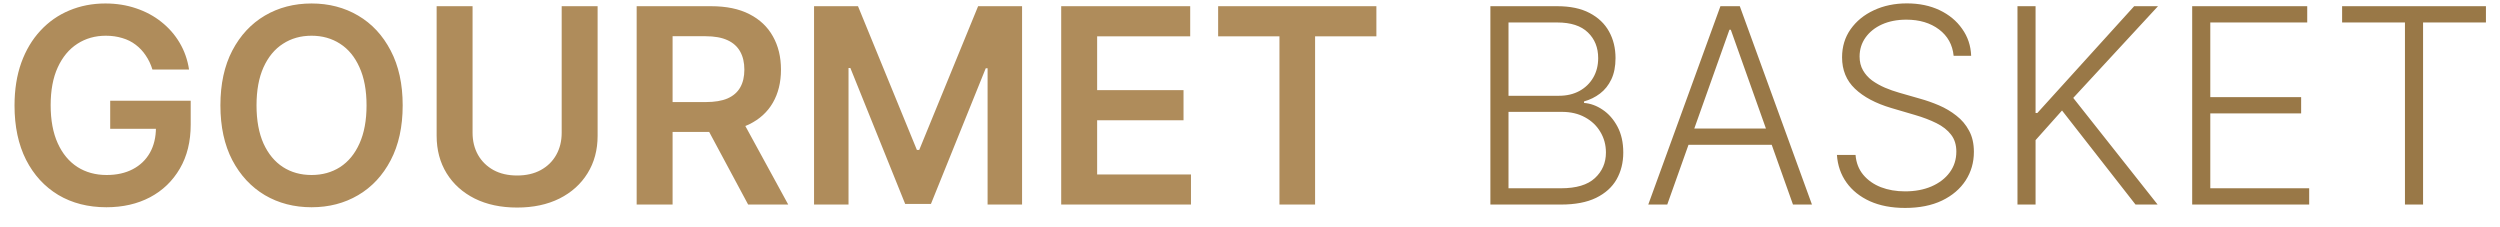
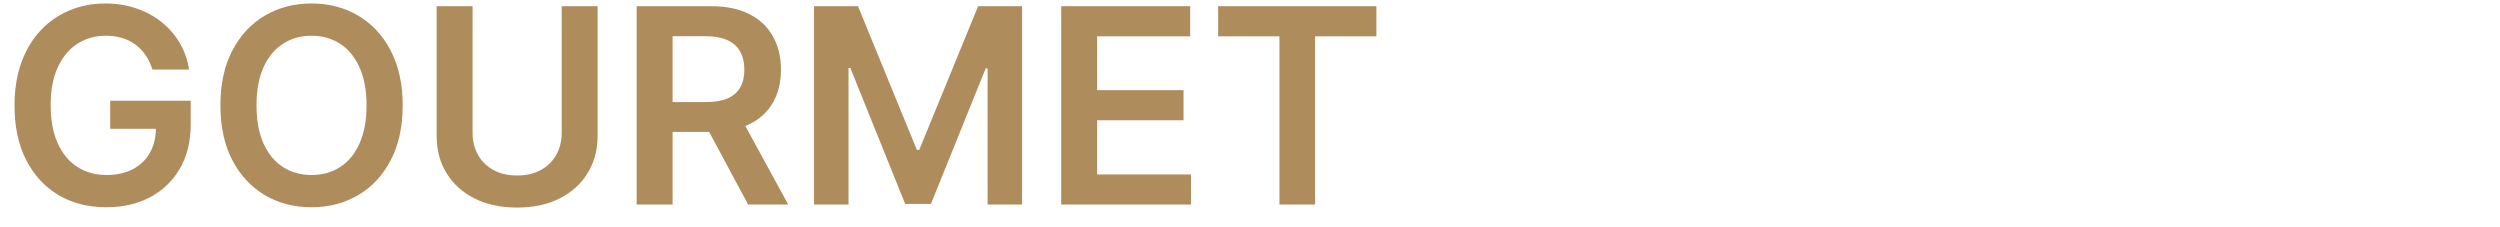
<svg xmlns="http://www.w3.org/2000/svg" width="110" height="10" viewBox="0 0 110 10" fill="none">
  <path d="M6.707 3.06C6.636 2.83 6.538 2.624 6.413 2.442C6.291 2.257 6.143 2.099 5.97 1.969C5.8 1.838 5.604 1.74 5.382 1.675C5.161 1.607 4.919 1.572 4.658 1.572C4.189 1.572 3.771 1.69 3.405 1.926C3.038 2.162 2.75 2.509 2.54 2.966C2.332 3.42 2.229 3.974 2.229 4.628C2.229 5.287 2.332 5.845 2.54 6.303C2.747 6.76 3.036 7.108 3.405 7.347C3.774 7.582 4.203 7.7 4.692 7.7C5.135 7.7 5.518 7.615 5.842 7.445C6.169 7.274 6.42 7.033 6.597 6.72C6.773 6.405 6.861 6.036 6.861 5.612L7.219 5.668H4.849V4.432H8.391V5.48C8.391 6.227 8.232 6.874 7.913 7.419C7.595 7.964 7.158 8.385 6.601 8.68C6.044 8.973 5.405 9.119 4.683 9.119C3.879 9.119 3.173 8.939 2.565 8.578C1.96 8.214 1.487 7.699 1.146 7.031C0.808 6.361 0.639 5.565 0.639 4.645C0.639 3.94 0.739 3.311 0.938 2.757C1.139 2.203 1.42 1.733 1.781 1.347C2.142 0.957 2.565 0.662 3.051 0.46C3.537 0.256 4.065 0.153 4.636 0.153C5.119 0.153 5.57 0.224 5.987 0.366C6.405 0.506 6.776 0.705 7.099 0.963C7.426 1.222 7.695 1.528 7.905 1.884C8.115 2.239 8.253 2.631 8.318 3.06H6.707ZM17.718 4.636C17.718 5.577 17.541 6.382 17.189 7.053C16.84 7.72 16.363 8.232 15.758 8.587C15.155 8.942 14.472 9.119 13.708 9.119C12.944 9.119 12.259 8.942 11.654 8.587C11.052 8.229 10.574 7.716 10.222 7.048C9.873 6.378 9.698 5.574 9.698 4.636C9.698 3.696 9.873 2.892 10.222 2.224C10.574 1.554 11.052 1.041 11.654 0.686C12.259 0.331 12.944 0.153 13.708 0.153C14.472 0.153 15.155 0.331 15.758 0.686C16.363 1.041 16.84 1.554 17.189 2.224C17.541 2.892 17.718 3.696 17.718 4.636ZM16.128 4.636C16.128 3.974 16.024 3.416 15.817 2.962C15.613 2.504 15.329 2.159 14.965 1.926C14.601 1.69 14.182 1.572 13.708 1.572C13.233 1.572 12.814 1.69 12.451 1.926C12.087 2.159 11.802 2.504 11.594 2.962C11.39 3.416 11.287 3.974 11.287 4.636C11.287 5.298 11.39 5.858 11.594 6.315C11.802 6.77 12.087 7.115 12.451 7.351C12.814 7.584 13.233 7.7 13.708 7.7C14.182 7.7 14.601 7.584 14.965 7.351C15.329 7.115 15.613 6.77 15.817 6.315C16.024 5.858 16.128 5.298 16.128 4.636ZM24.714 0.273H26.295V5.974C26.295 6.599 26.147 7.149 25.852 7.624C25.559 8.098 25.147 8.469 24.616 8.736C24.084 9 23.464 9.132 22.754 9.132C22.041 9.132 21.418 9 20.887 8.736C20.356 8.469 19.944 8.098 19.651 7.624C19.359 7.149 19.212 6.599 19.212 5.974V0.273H20.793V5.842C20.793 6.206 20.873 6.53 21.032 6.814C21.194 7.098 21.421 7.321 21.714 7.483C22.006 7.642 22.353 7.722 22.754 7.722C23.154 7.722 23.501 7.642 23.793 7.483C24.089 7.321 24.316 7.098 24.475 6.814C24.634 6.53 24.714 6.206 24.714 5.842V0.273ZM28.013 9V0.273H31.286C31.956 0.273 32.519 0.389 32.973 0.622C33.431 0.855 33.776 1.182 34.009 1.602C34.245 2.02 34.363 2.507 34.363 3.064C34.363 3.624 34.243 4.109 34.005 4.521C33.769 4.93 33.421 5.247 32.961 5.472C32.5 5.693 31.935 5.804 31.265 5.804H28.934V4.491H31.052C31.444 4.491 31.765 4.438 32.015 4.33C32.265 4.219 32.449 4.058 32.569 3.848C32.691 3.635 32.752 3.374 32.752 3.064C32.752 2.754 32.691 2.49 32.569 2.271C32.446 2.05 32.26 1.882 32.01 1.768C31.76 1.652 31.438 1.594 31.043 1.594H29.594V9H28.013ZM32.522 5.045L34.682 9H32.918L30.796 5.045H32.522ZM35.818 0.273H37.752L40.343 6.597H40.446L43.037 0.273H44.971V9H43.454V3.004H43.373L40.961 8.974H39.828L37.416 2.991H37.335V9H35.818V0.273ZM46.693 9V0.273H52.369V1.598H48.274V3.967H52.075V5.293H48.274V7.675H52.403V9H46.693ZM53.598 1.598V0.273H60.561V1.598H57.864V9H56.296V1.598H53.598Z" fill="#AF8C5B" />
-   <path d="M65.577 9V0.273H68.522C69.09 0.273 69.563 0.372 69.941 0.571C70.321 0.77 70.607 1.041 70.797 1.385C70.988 1.729 71.083 2.119 71.083 2.557C71.083 2.92 71.022 3.232 70.9 3.49C70.777 3.749 70.611 3.957 70.401 4.116C70.191 4.276 69.956 4.391 69.698 4.462V4.53C69.979 4.55 70.252 4.649 70.516 4.828C70.78 5.004 70.998 5.251 71.168 5.57C71.338 5.888 71.424 6.268 71.424 6.712C71.424 7.152 71.326 7.545 71.13 7.892C70.934 8.236 70.632 8.507 70.226 8.706C69.823 8.902 69.309 9 68.684 9H65.577ZM66.374 8.284H68.684C69.357 8.284 69.854 8.135 70.175 7.837C70.499 7.538 70.661 7.163 70.661 6.712C70.661 6.379 70.58 6.078 70.418 5.808C70.259 5.536 70.033 5.32 69.74 5.161C69.451 5.001 69.11 4.922 68.718 4.922H66.374V8.284ZM66.374 4.214H68.594C68.938 4.214 69.239 4.143 69.498 4.001C69.756 3.859 69.958 3.663 70.103 3.413C70.248 3.163 70.32 2.878 70.32 2.557C70.32 2.094 70.169 1.717 69.868 1.428C69.567 1.135 69.118 0.989 68.522 0.989H66.374V4.214ZM73.359 9H72.524L75.699 0.273H76.551L79.726 9H78.891L76.155 1.308H76.095L73.359 9ZM73.96 5.655H78.29V6.371H73.96V5.655ZM85.96 2.455C85.912 1.969 85.697 1.582 85.317 1.295C84.936 1.009 84.457 0.865 83.881 0.865C83.474 0.865 83.117 0.935 82.807 1.074C82.5 1.213 82.258 1.406 82.082 1.653C81.909 1.898 81.822 2.176 81.822 2.489C81.822 2.719 81.872 2.92 81.972 3.094C82.071 3.267 82.204 3.416 82.372 3.541C82.543 3.663 82.73 3.768 82.935 3.857C83.142 3.945 83.351 4.018 83.561 4.078L84.481 4.342C84.76 4.419 85.038 4.517 85.317 4.636C85.595 4.756 85.849 4.906 86.079 5.088C86.312 5.267 86.499 5.487 86.638 5.749C86.78 6.007 86.851 6.318 86.851 6.682C86.851 7.148 86.73 7.567 86.489 7.939C86.247 8.311 85.901 8.607 85.449 8.825C84.997 9.041 84.456 9.149 83.825 9.149C83.231 9.149 82.716 9.051 82.278 8.855C81.841 8.656 81.497 8.382 81.247 8.033C80.997 7.683 80.856 7.278 80.825 6.818H81.644C81.672 7.162 81.785 7.453 81.984 7.692C82.183 7.93 82.442 8.112 82.76 8.237C83.078 8.359 83.433 8.42 83.825 8.42C84.26 8.42 84.646 8.348 84.984 8.203C85.325 8.055 85.592 7.851 85.785 7.589C85.981 7.325 86.079 7.018 86.079 6.669C86.079 6.374 86.003 6.126 85.849 5.928C85.696 5.726 85.481 5.557 85.206 5.42C84.933 5.284 84.617 5.163 84.256 5.058L83.212 4.751C82.527 4.547 81.996 4.264 81.618 3.903C81.24 3.543 81.051 3.082 81.051 2.523C81.051 2.054 81.176 1.642 81.426 1.287C81.679 0.929 82.02 0.651 82.449 0.452C82.881 0.25 83.365 0.149 83.902 0.149C84.445 0.149 84.925 0.249 85.342 0.447C85.76 0.646 86.091 0.92 86.335 1.27C86.582 1.616 86.715 2.011 86.731 2.455H85.96ZM88.769 9V0.273H89.565V4.973H89.642L93.903 0.273H94.952L91.223 4.308L94.935 9H93.963L90.729 4.862L89.565 6.166V9H88.769ZM96.456 9V0.273H101.518V0.989H97.253V4.274H101.25V4.99H97.253V8.284H101.604V9H96.456ZM103.053 0.989V0.273H109.381V0.989H106.615V9H105.818V0.989H103.053Z" fill="#997847" />
</svg>